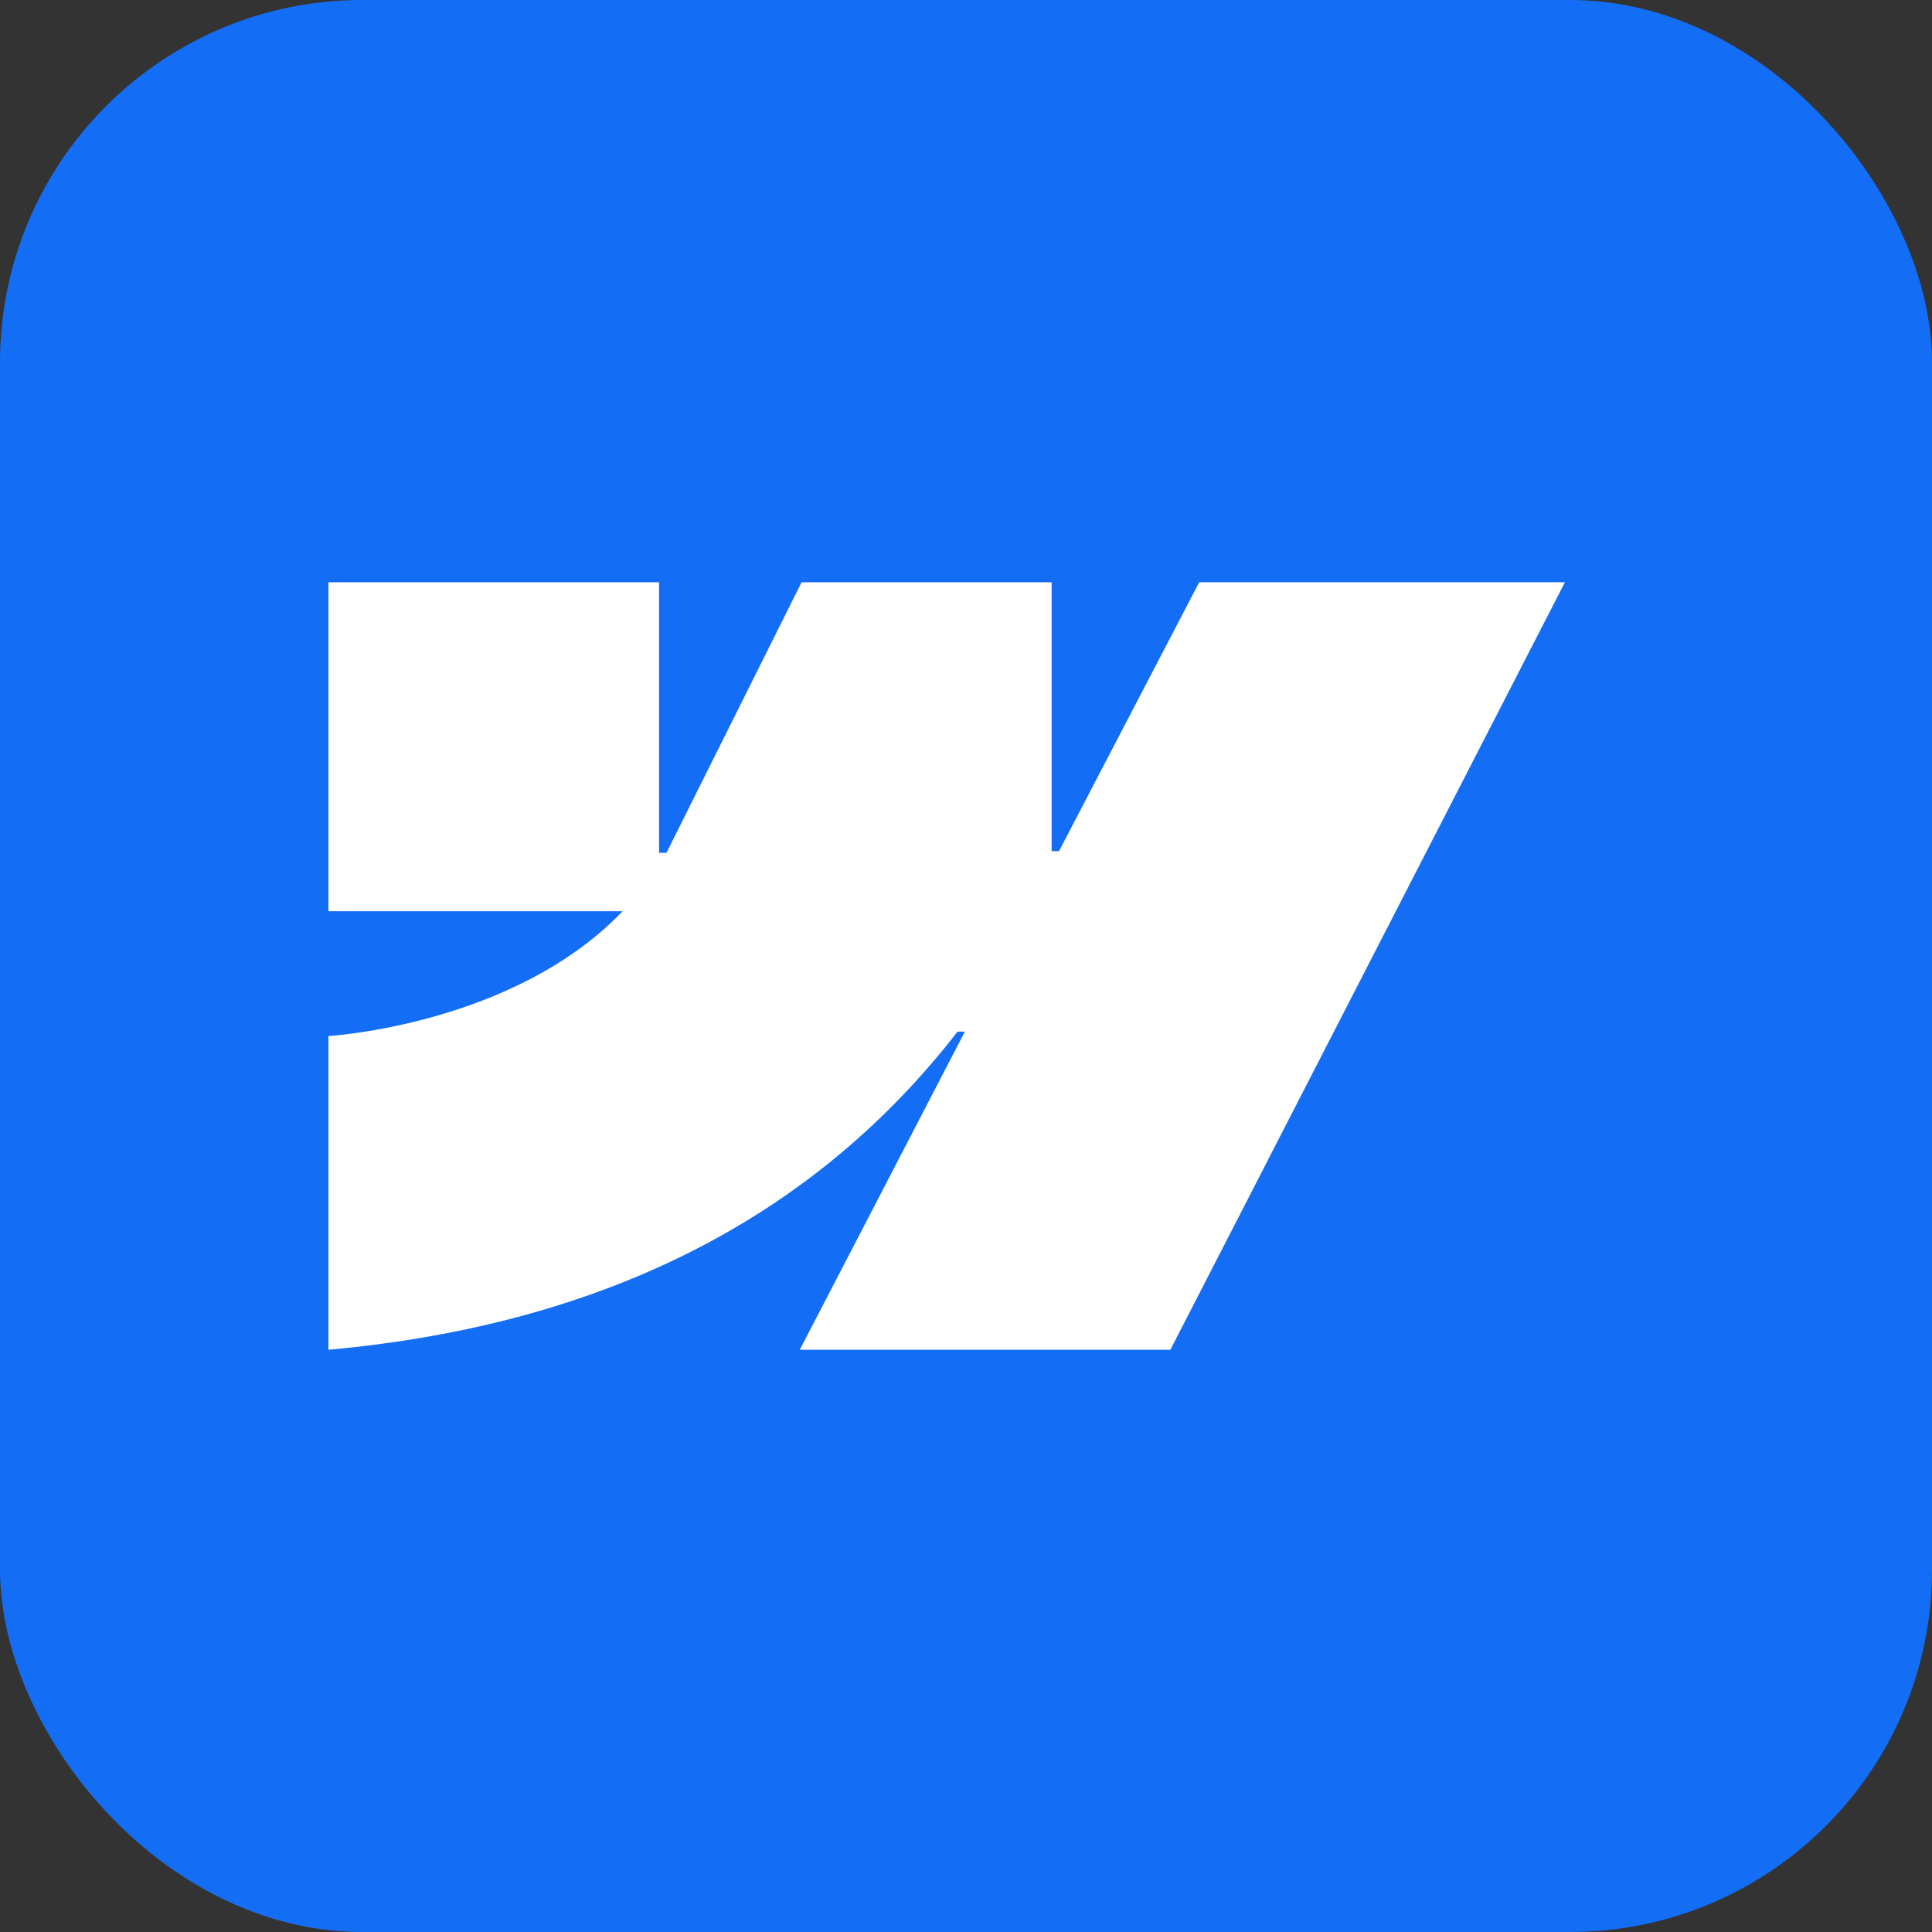
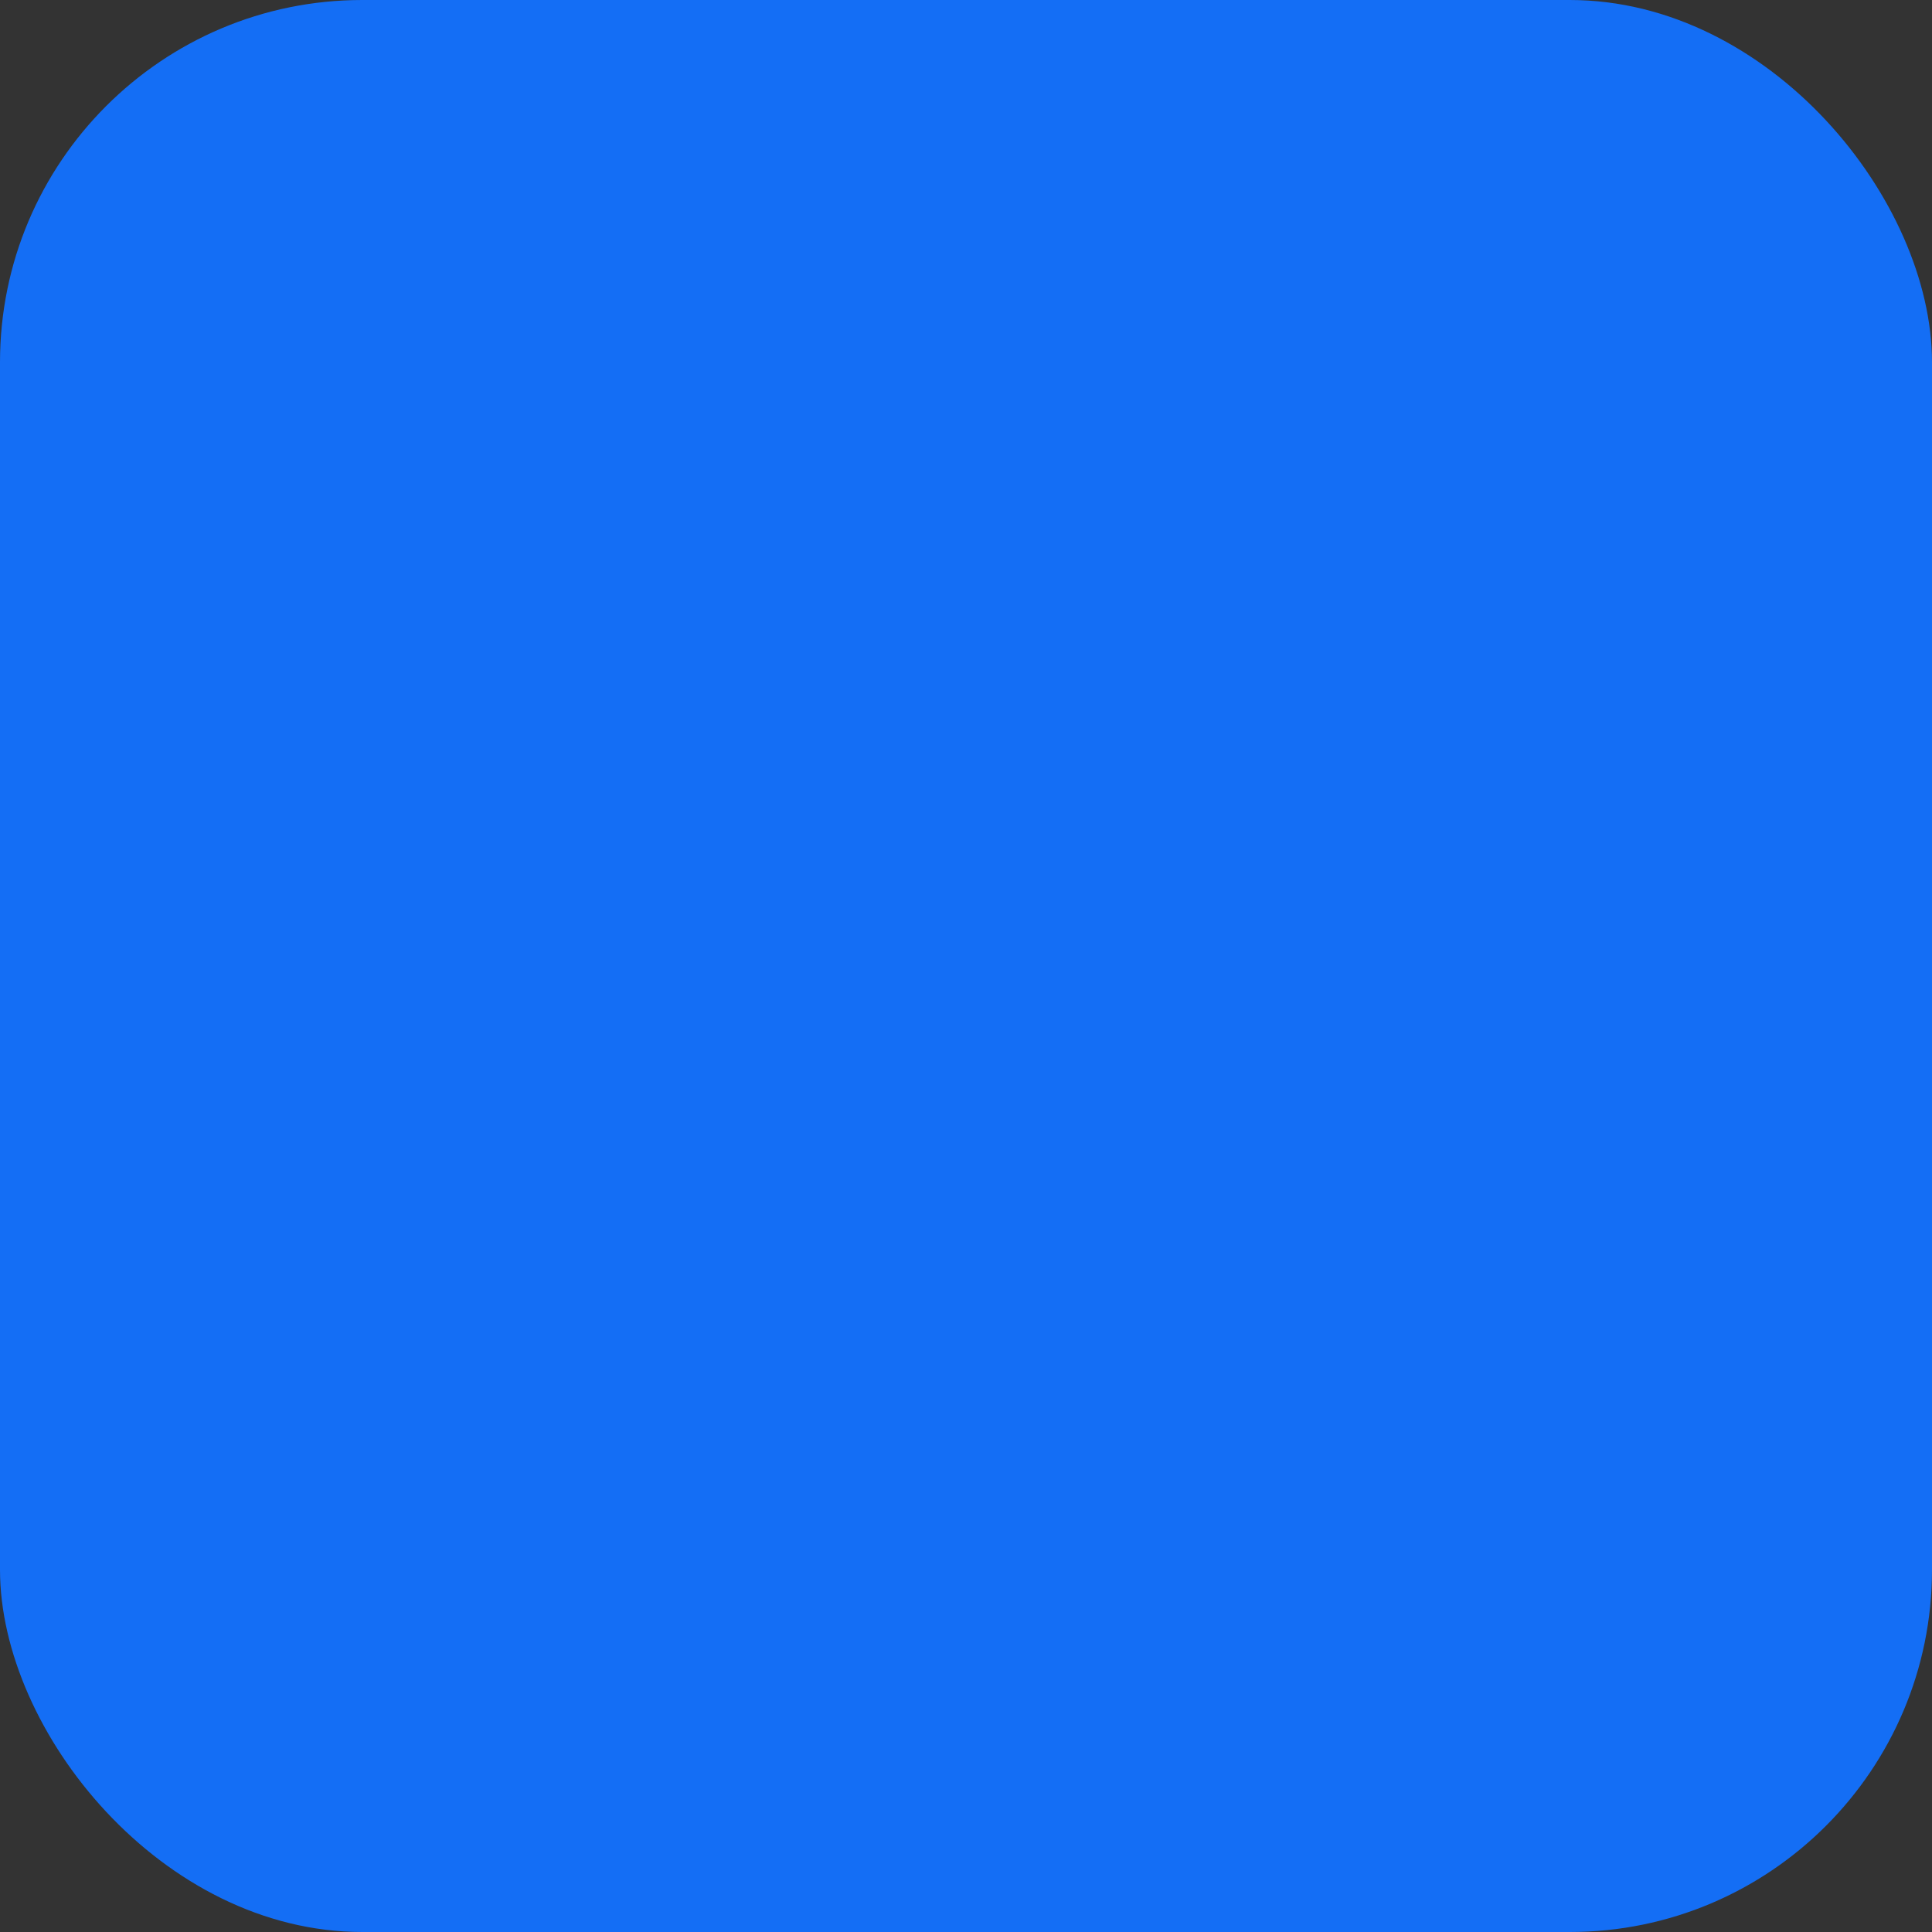
<svg xmlns="http://www.w3.org/2000/svg" width="38" height="38" viewBox="0 0 38 38" fill="none">
  <rect x="0" y="0" width="38" height="38" fill="#333333" stroke="none" />
  <rect width="38" height="38" rx="7.125" fill="#146EF5" />
-   <path fill-rule="evenodd" clip-rule="evenodd" d="M30.78 11.452L23.02 26.548H15.731L18.978 20.291H18.833C16.153 23.752 12.156 26.031 6.46 26.548V20.378C6.46 20.378 10.104 20.164 12.246 17.923H6.46V11.453H12.963V16.774L13.109 16.774L15.766 11.453H20.684V16.741L20.83 16.74L23.587 11.452H30.78Z" fill="white" />
</svg>